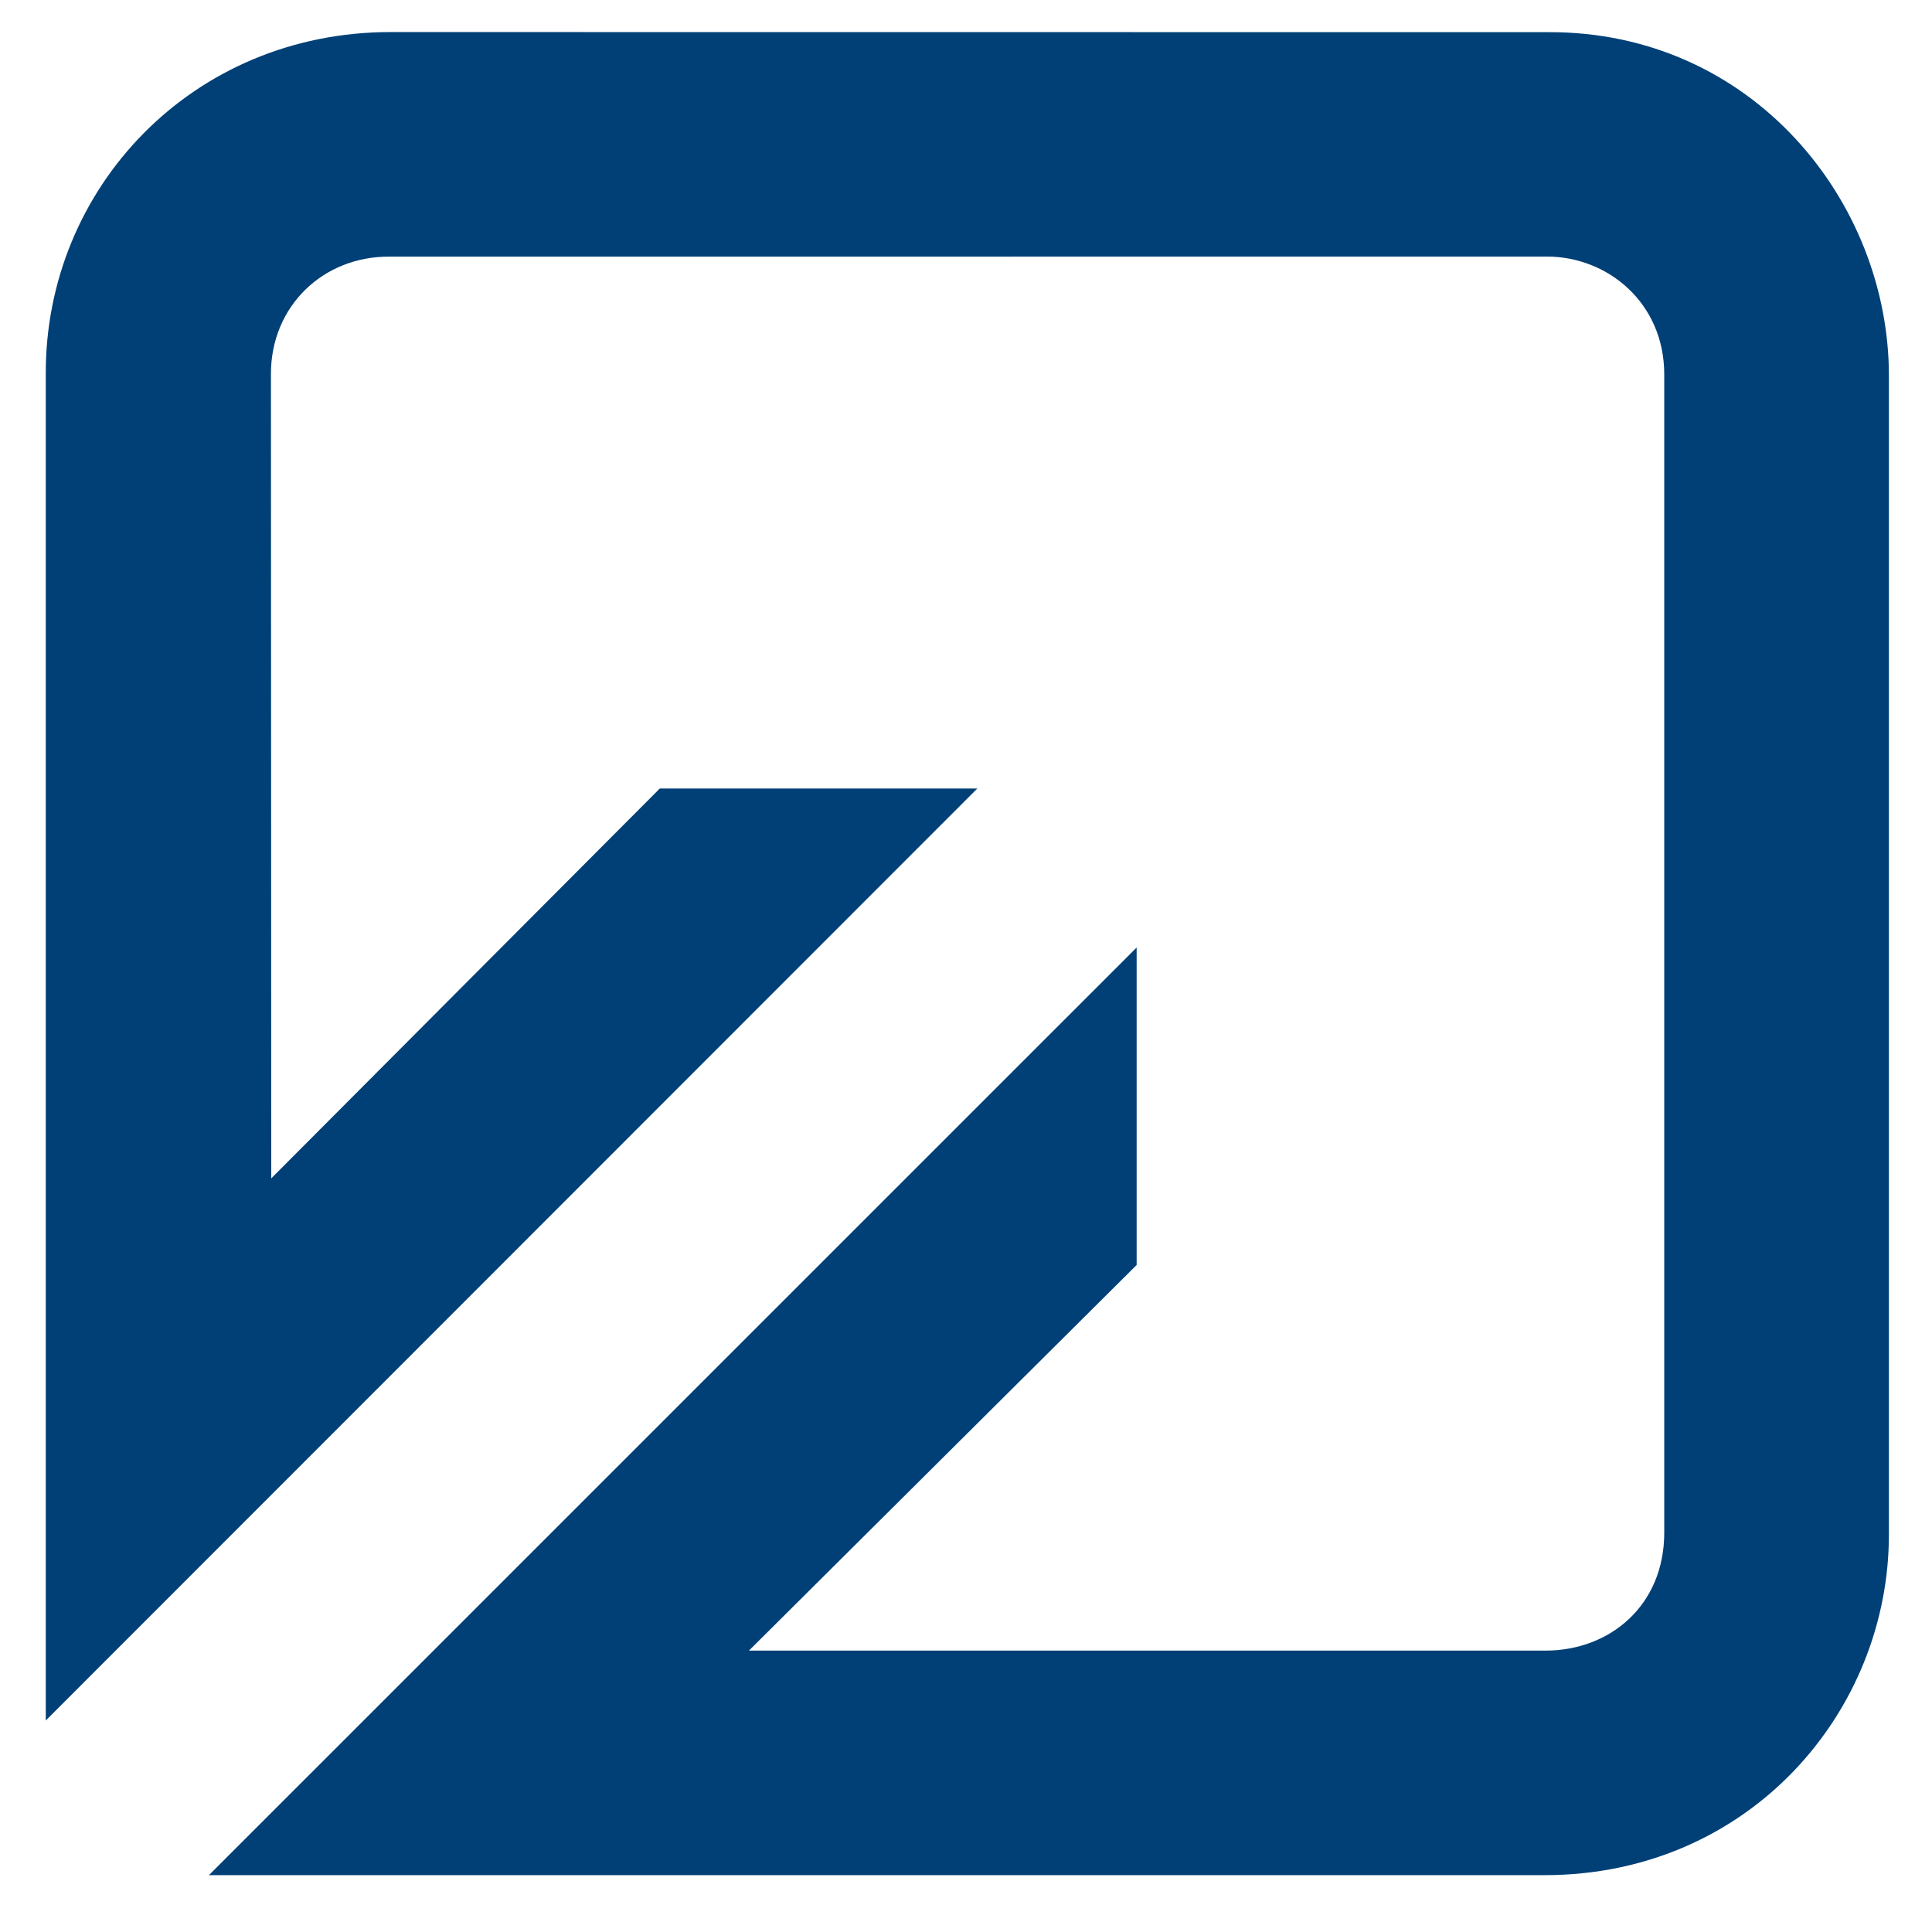
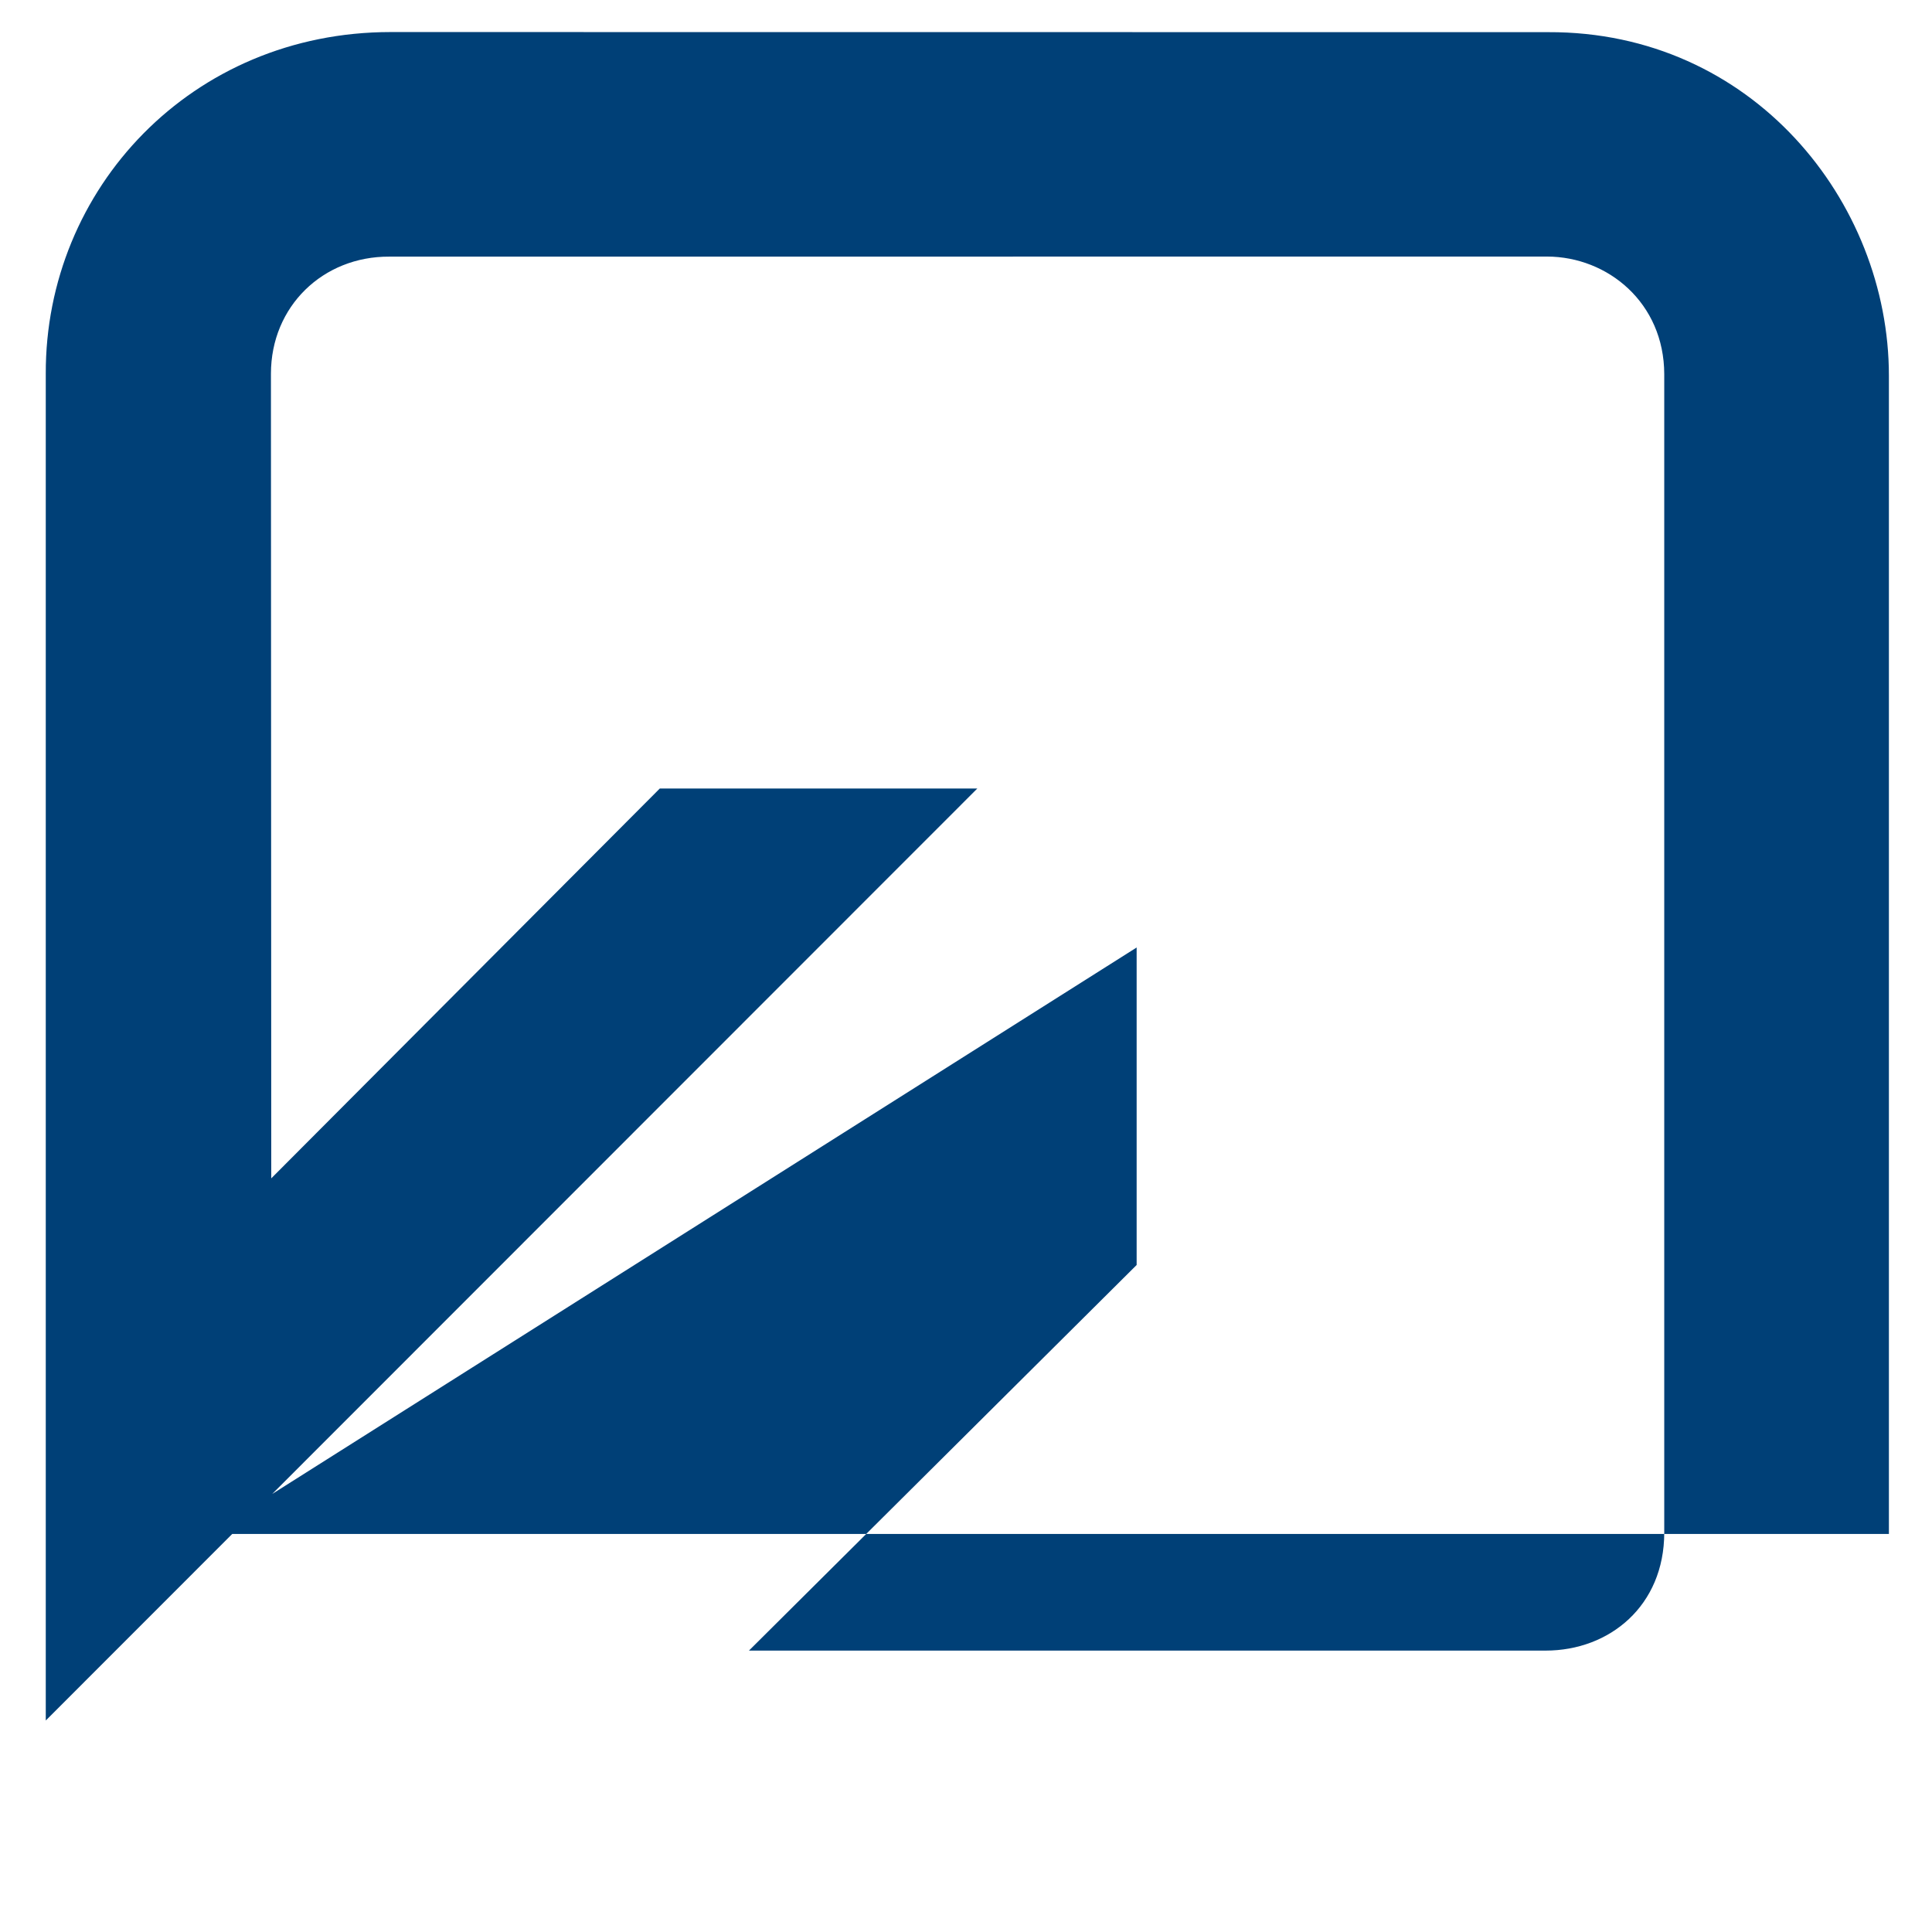
<svg xmlns="http://www.w3.org/2000/svg" xmlns:ns1="http://sodipodi.sourceforge.net/DTD/sodipodi-0.dtd" xmlns:ns2="http://www.inkscape.org/namespaces/inkscape" viewBox="0 0 83.147 83.147" height="83.147" width="83.147" xml:space="preserve" id="svg2" version="1.1" ns1:docname="Ostfalia_BM-links_RGB - Kopie.svg" ns2:version="1.0.2-2 (e86c870879, 2021-01-15)">
  <ns1:namedview pagecolor="#ffffff" bordercolor="#666666" borderopacity="1" objecttolerance="10" gridtolerance="10" guidetolerance="10" ns2:pageopacity="0" ns2:pageshadow="2" ns2:window-width="1920" ns2:window-height="1009" id="namedview53" showgrid="false" ns2:zoom="2.6277106" ns2:cx="130.53188" ns2:cy="41.573334" ns2:window-x="-8" ns2:window-y="-8" ns2:window-maximized="1" ns2:current-layer="svg2" />
  <defs id="defs6" />
  <g transform="matrix(1.333,0,0,-1.333,0,83.147)" id="g10">
    <g transform="scale(0.1)" id="g12">
-       <path id="path14" style="fill:#004077;fill-opacity:1;fill-rule:nonzero;stroke:none" d="m 126.133,613.41 373.762,-0.035 c 65.742,0.234 109.949,-54.57 109.949,-110.914 V 128.508 C 609.949,71.144 564.766,18.438 498.816,18.352 H 67.453 L 366.973,317.852 v -102.5 L 241.809,90.859 499.016,90.852 c 20.664,0 38.297,14.492 38.297,38.082 v 374.043 c -0.055,22.996 -18.219,37.925 -37.872,37.949 l -373.75,-0.024 C 104.324,541.023 87.473,524.887 87.473,503.086 L 87.578,243.32 213.02,369.18 H 315.535 L 14.777,68.281 V 503.086 C 14.582,562.867 61.98,613.41 126.133,613.41" />
+       <path id="path14" style="fill:#004077;fill-opacity:1;fill-rule:nonzero;stroke:none" d="m 126.133,613.41 373.762,-0.035 c 65.742,0.234 109.949,-54.57 109.949,-110.914 V 128.508 H 67.453 L 366.973,317.852 v -102.5 L 241.809,90.859 499.016,90.852 c 20.664,0 38.297,14.492 38.297,38.082 v 374.043 c -0.055,22.996 -18.219,37.925 -37.872,37.949 l -373.75,-0.024 C 104.324,541.023 87.473,524.887 87.473,503.086 L 87.578,243.32 213.02,369.18 H 315.535 L 14.777,68.281 V 503.086 C 14.582,562.867 61.98,613.41 126.133,613.41" />
    </g>
  </g>
</svg>